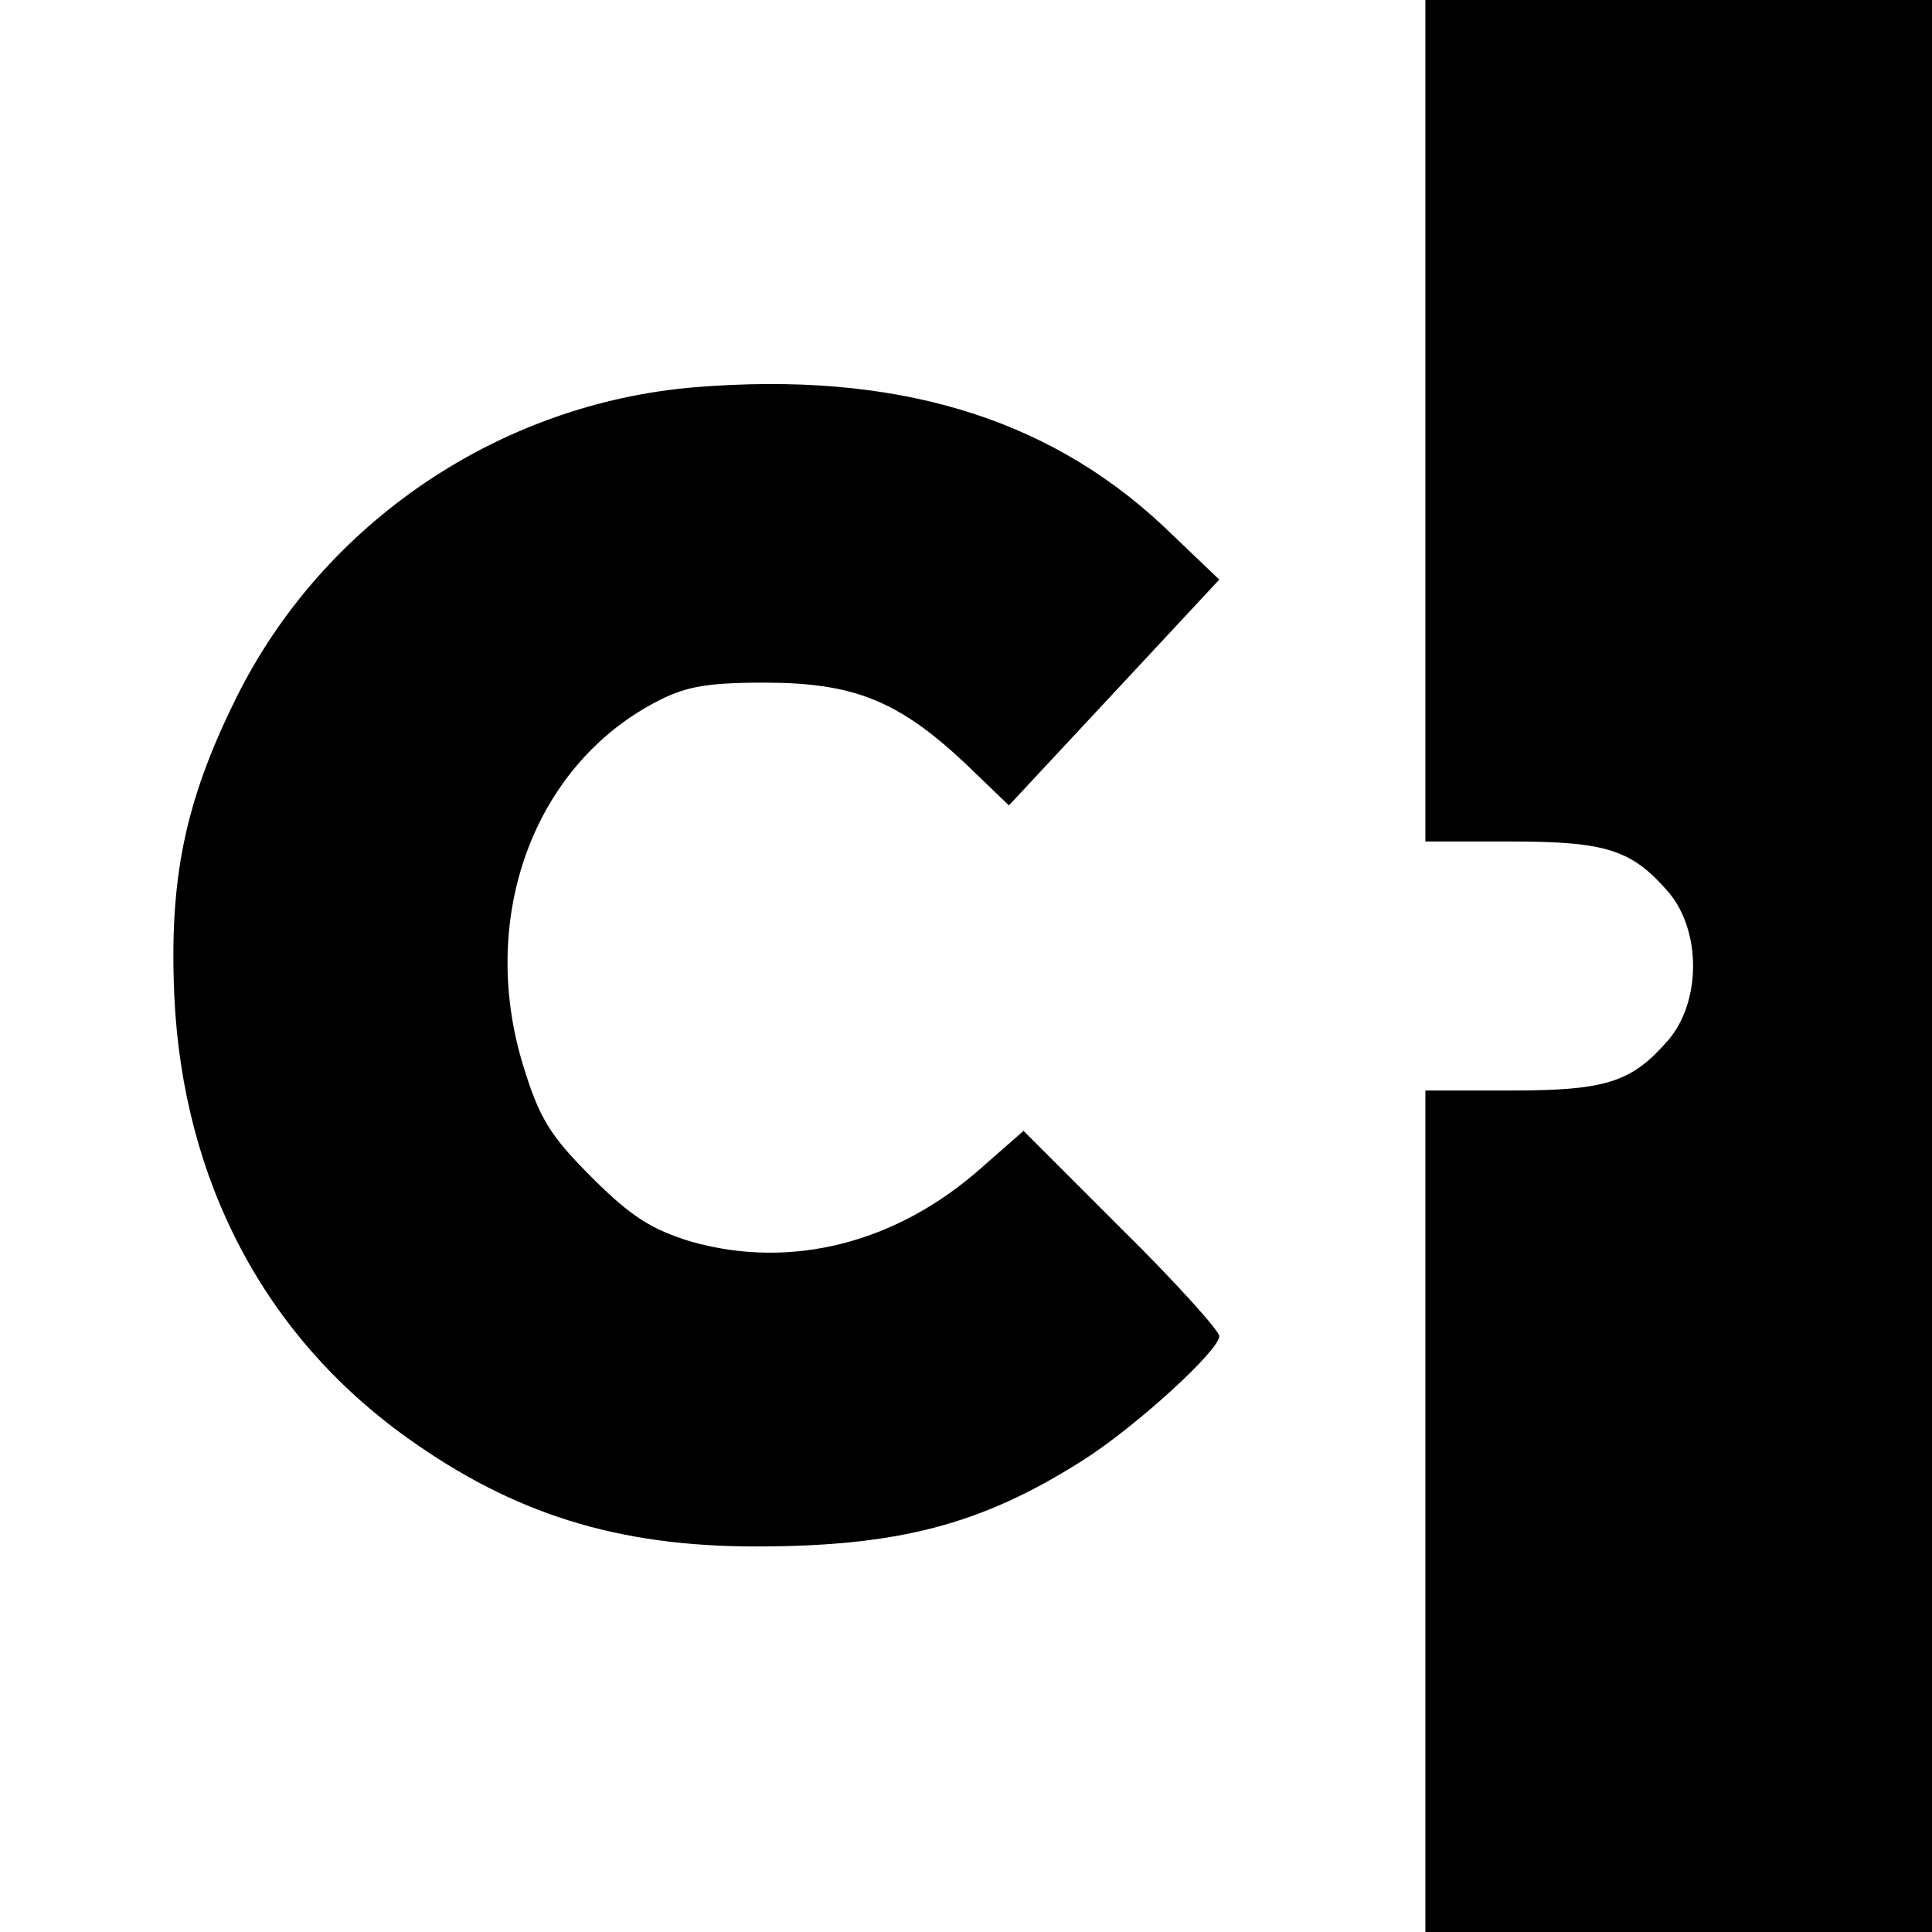
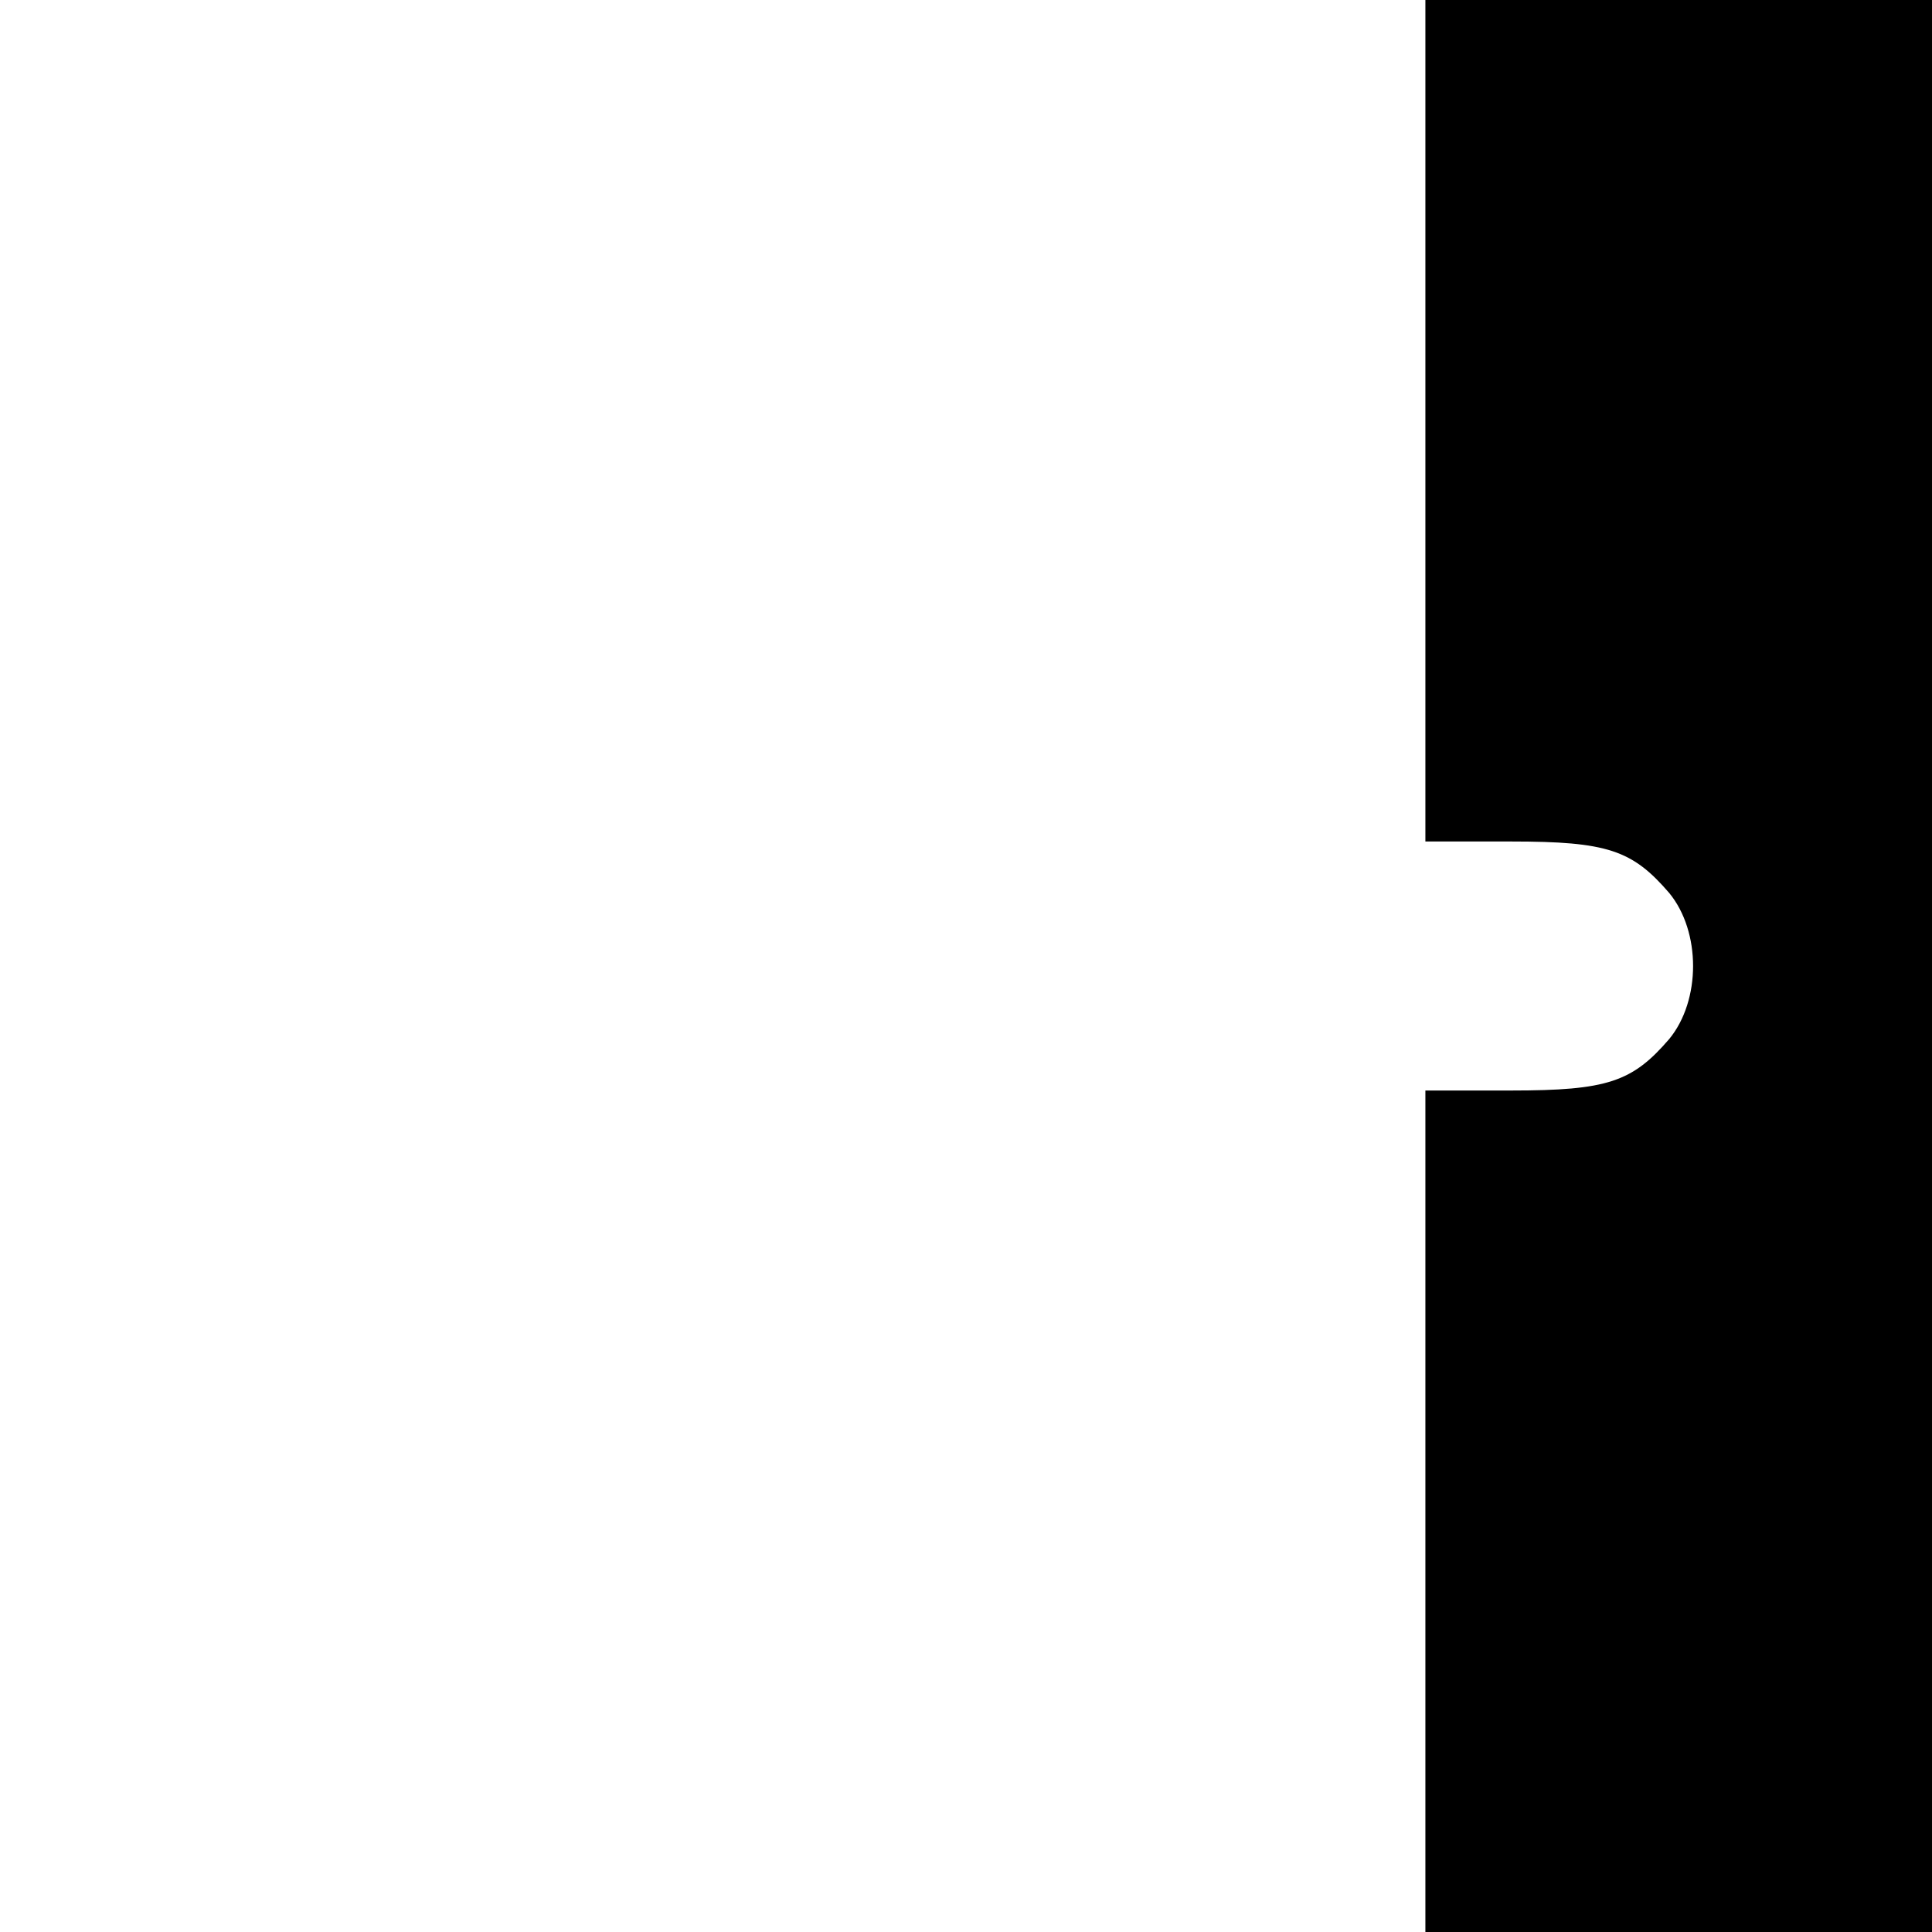
<svg xmlns="http://www.w3.org/2000/svg" version="1.0" width="225pt" height="225pt" viewBox="0 0 225 225" preserveAspectRatio="xMidYMid meet">
  <g transform="translate(0,225) scale(0.1,-0.1)" fill="#000000" stroke="none">
    <path d="M1660 1760 l0 -490 100 0 c112 0 141 -10 184 -60 37 -45 37 -125 0 -170 -43 -50 -72 -60 -184 -60 l-100 0 0 -490 0 -490 295 0 295 0 0 1125 0 1125 -295 0 -295 0 0 -490z" />
-     <path d="M809 1799 c-228 -19 -433 -158 -534 -362 -60 -121 -78 -211 -72 -347 10 -215 105 -396 272 -515 123 -88 244 -126 405 -126 165 0 262 25 379 99 61 38 161 129 161 146 0 6 -51 63 -114 125 l-114 114 -49 -43 c-99 -88 -222 -119 -338 -86 -46 14 -70 29 -116 75 -49 49 -61 69 -80 131 -52 171 12 347 154 422 34 18 58 23 127 23 104 0 156 -21 233 -93 l52 -50 123 132 122 131 -66 63 c-136 127 -313 180 -545 161z" />
  </g>
</svg>